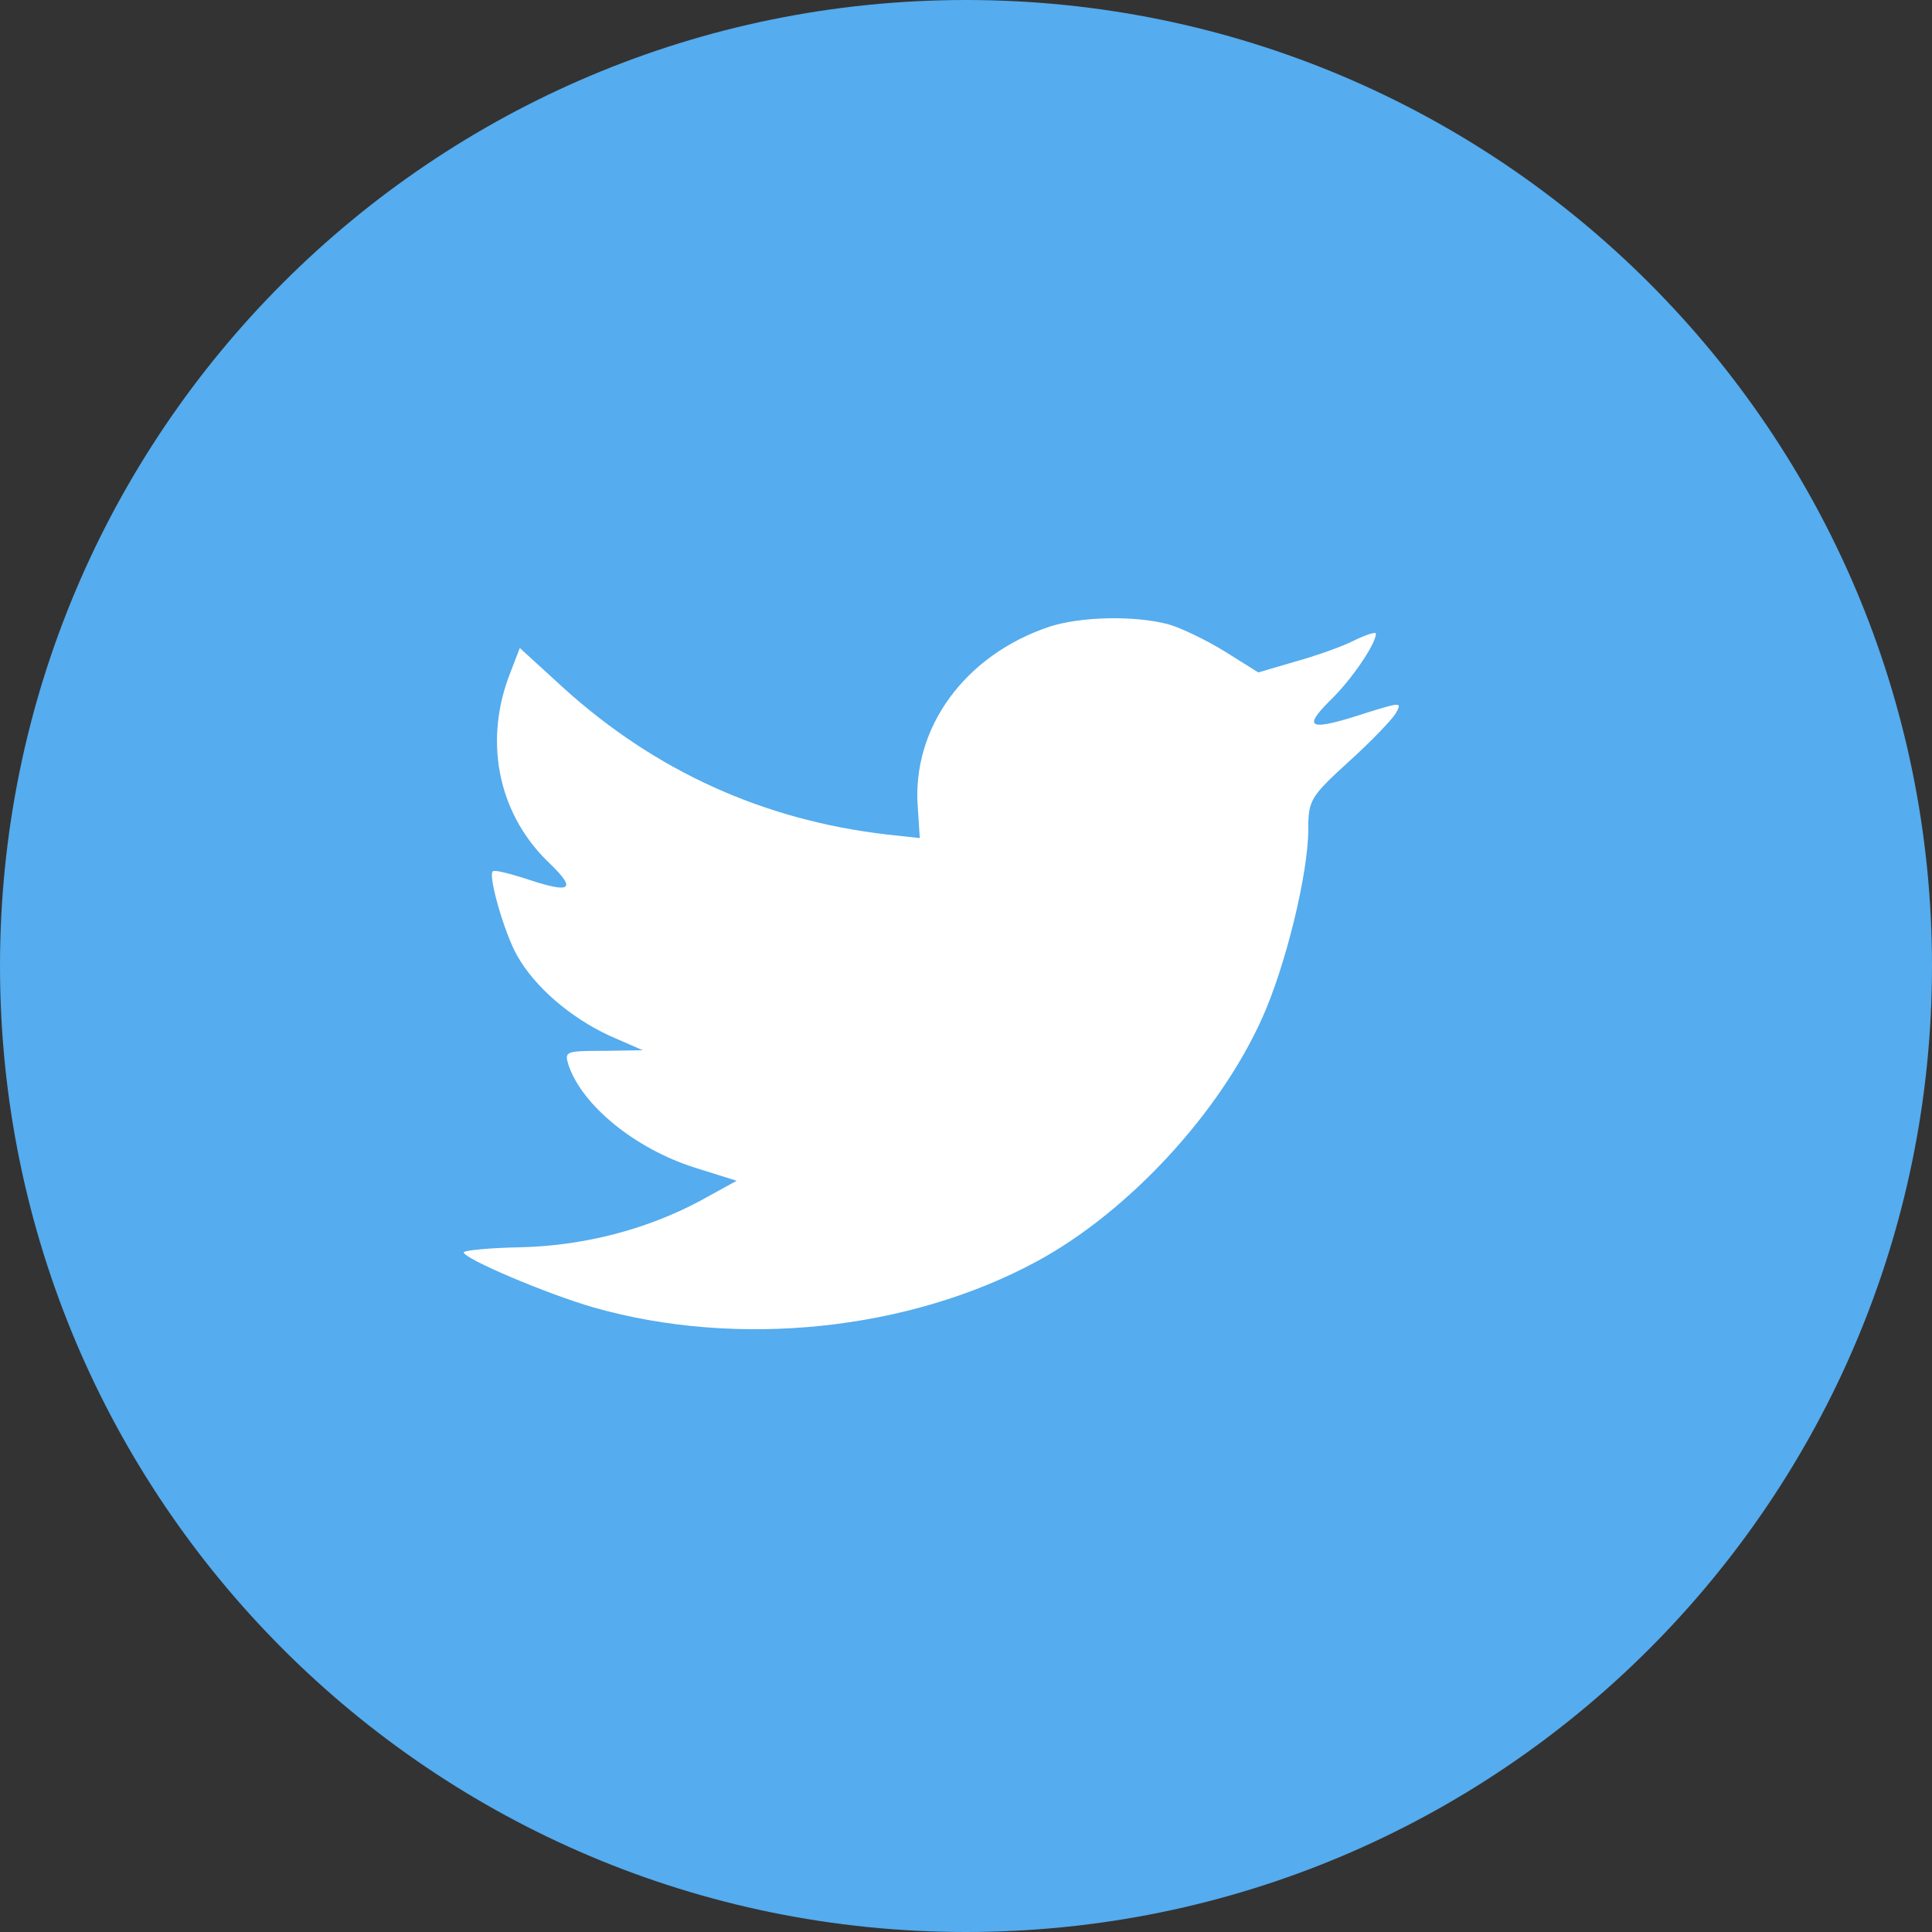
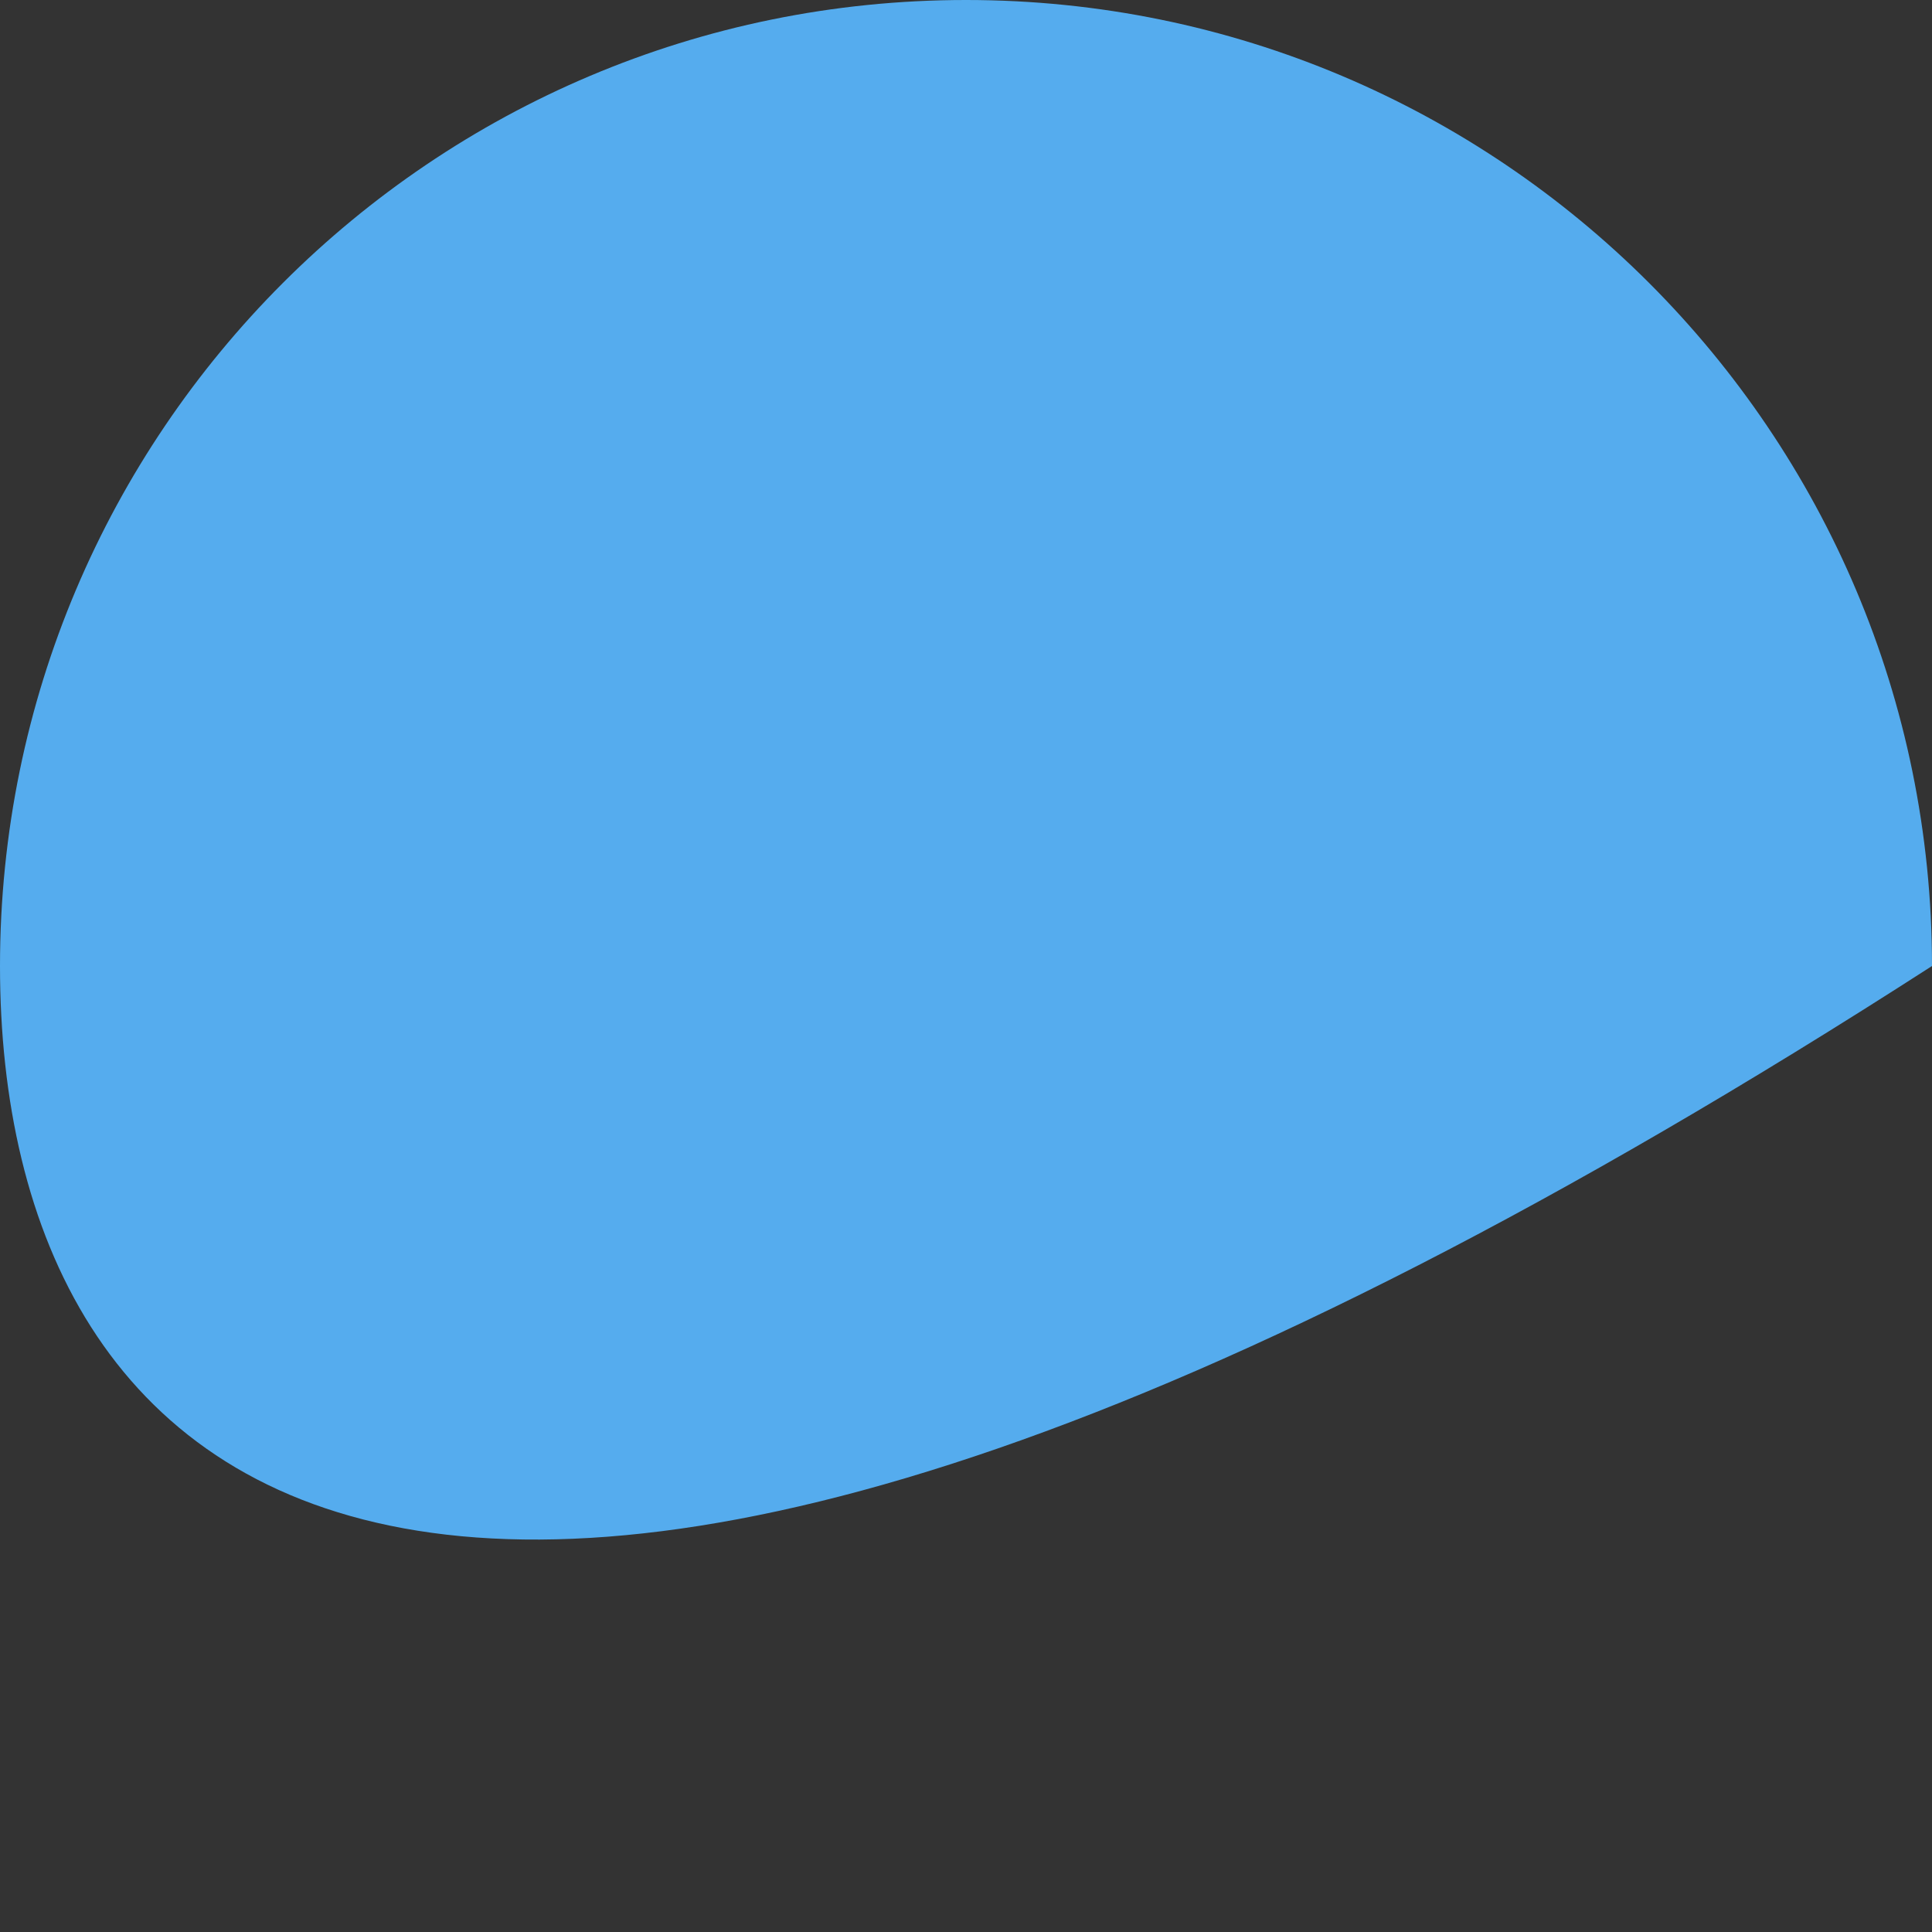
<svg xmlns="http://www.w3.org/2000/svg" width="25px" height="25px" viewBox="0 0 25 25" version="1.1">
  <rect x="0" y="0" width="25" height="25" fill="#333333" stroke="none" />
  <title>logo twiter - noticias</title>
  <desc>Created with Sketch.</desc>
  <g id="logo-twiter---noticias" stroke="none" stroke-width="1" fill="none" fill-rule="evenodd">
    <g id="Twitter">
      <g id="Group-4">
-         <path d="M5.32907052e-15,12.5 C5.32907052e-15,5.596 5.596,0 12.5,0 C19.404,0 25,5.596 25,12.5 C25,19.404 19.404,25 12.5,25 C5.596,25 5.32907052e-15,19.404 5.32907052e-15,12.5 Z" id="back" fill="#55ACEE" />
-         <path d="M11.876,10.447 L11.902,10.845 L11.465,10.797 C9.873,10.61 8.483,9.976 7.303,8.912 L6.726,8.385 L6.577,8.774 C6.262,9.643 6.463,10.561 7.119,11.178 C7.469,11.519 7.39,11.568 6.787,11.365 C6.577,11.3 6.393,11.251 6.376,11.276 C6.315,11.333 6.525,12.072 6.691,12.364 C6.918,12.77 7.381,13.168 7.889,13.403 L8.317,13.59 L7.81,13.598 C7.32,13.598 7.303,13.606 7.355,13.777 C7.53,14.305 8.221,14.865 8.99,15.109 L9.532,15.279 L9.06,15.539 C8.361,15.913 7.539,16.124 6.717,16.14 C6.324,16.148 6,16.181 6,16.205 C6,16.286 7.067,16.741 7.687,16.92 C9.55,17.448 11.762,17.22 13.423,16.319 C14.604,15.677 15.784,14.402 16.335,13.168 C16.632,12.51 16.929,11.308 16.929,10.732 C16.929,10.358 16.956,10.309 17.445,9.863 C17.734,9.603 18.005,9.319 18.057,9.237 C18.145,9.083 18.136,9.083 17.69,9.221 C16.947,9.465 16.842,9.432 17.209,9.067 C17.48,8.807 17.804,8.336 17.804,8.198 C17.804,8.173 17.673,8.214 17.524,8.287 C17.367,8.368 17.017,8.49 16.754,8.563 L16.282,8.701 L15.854,8.433 C15.618,8.287 15.286,8.125 15.111,8.076 C14.665,7.962 13.983,7.979 13.581,8.109 C12.488,8.474 11.797,9.416 11.876,10.447 Z" id="Shape" fill="#FFFFFF" />
+         <path d="M5.32907052e-15,12.5 C5.32907052e-15,5.596 5.596,0 12.5,0 C19.404,0 25,5.596 25,12.5 C5.596,25 5.32907052e-15,19.404 5.32907052e-15,12.5 Z" id="back" fill="#55ACEE" />
      </g>
    </g>
  </g>
</svg>